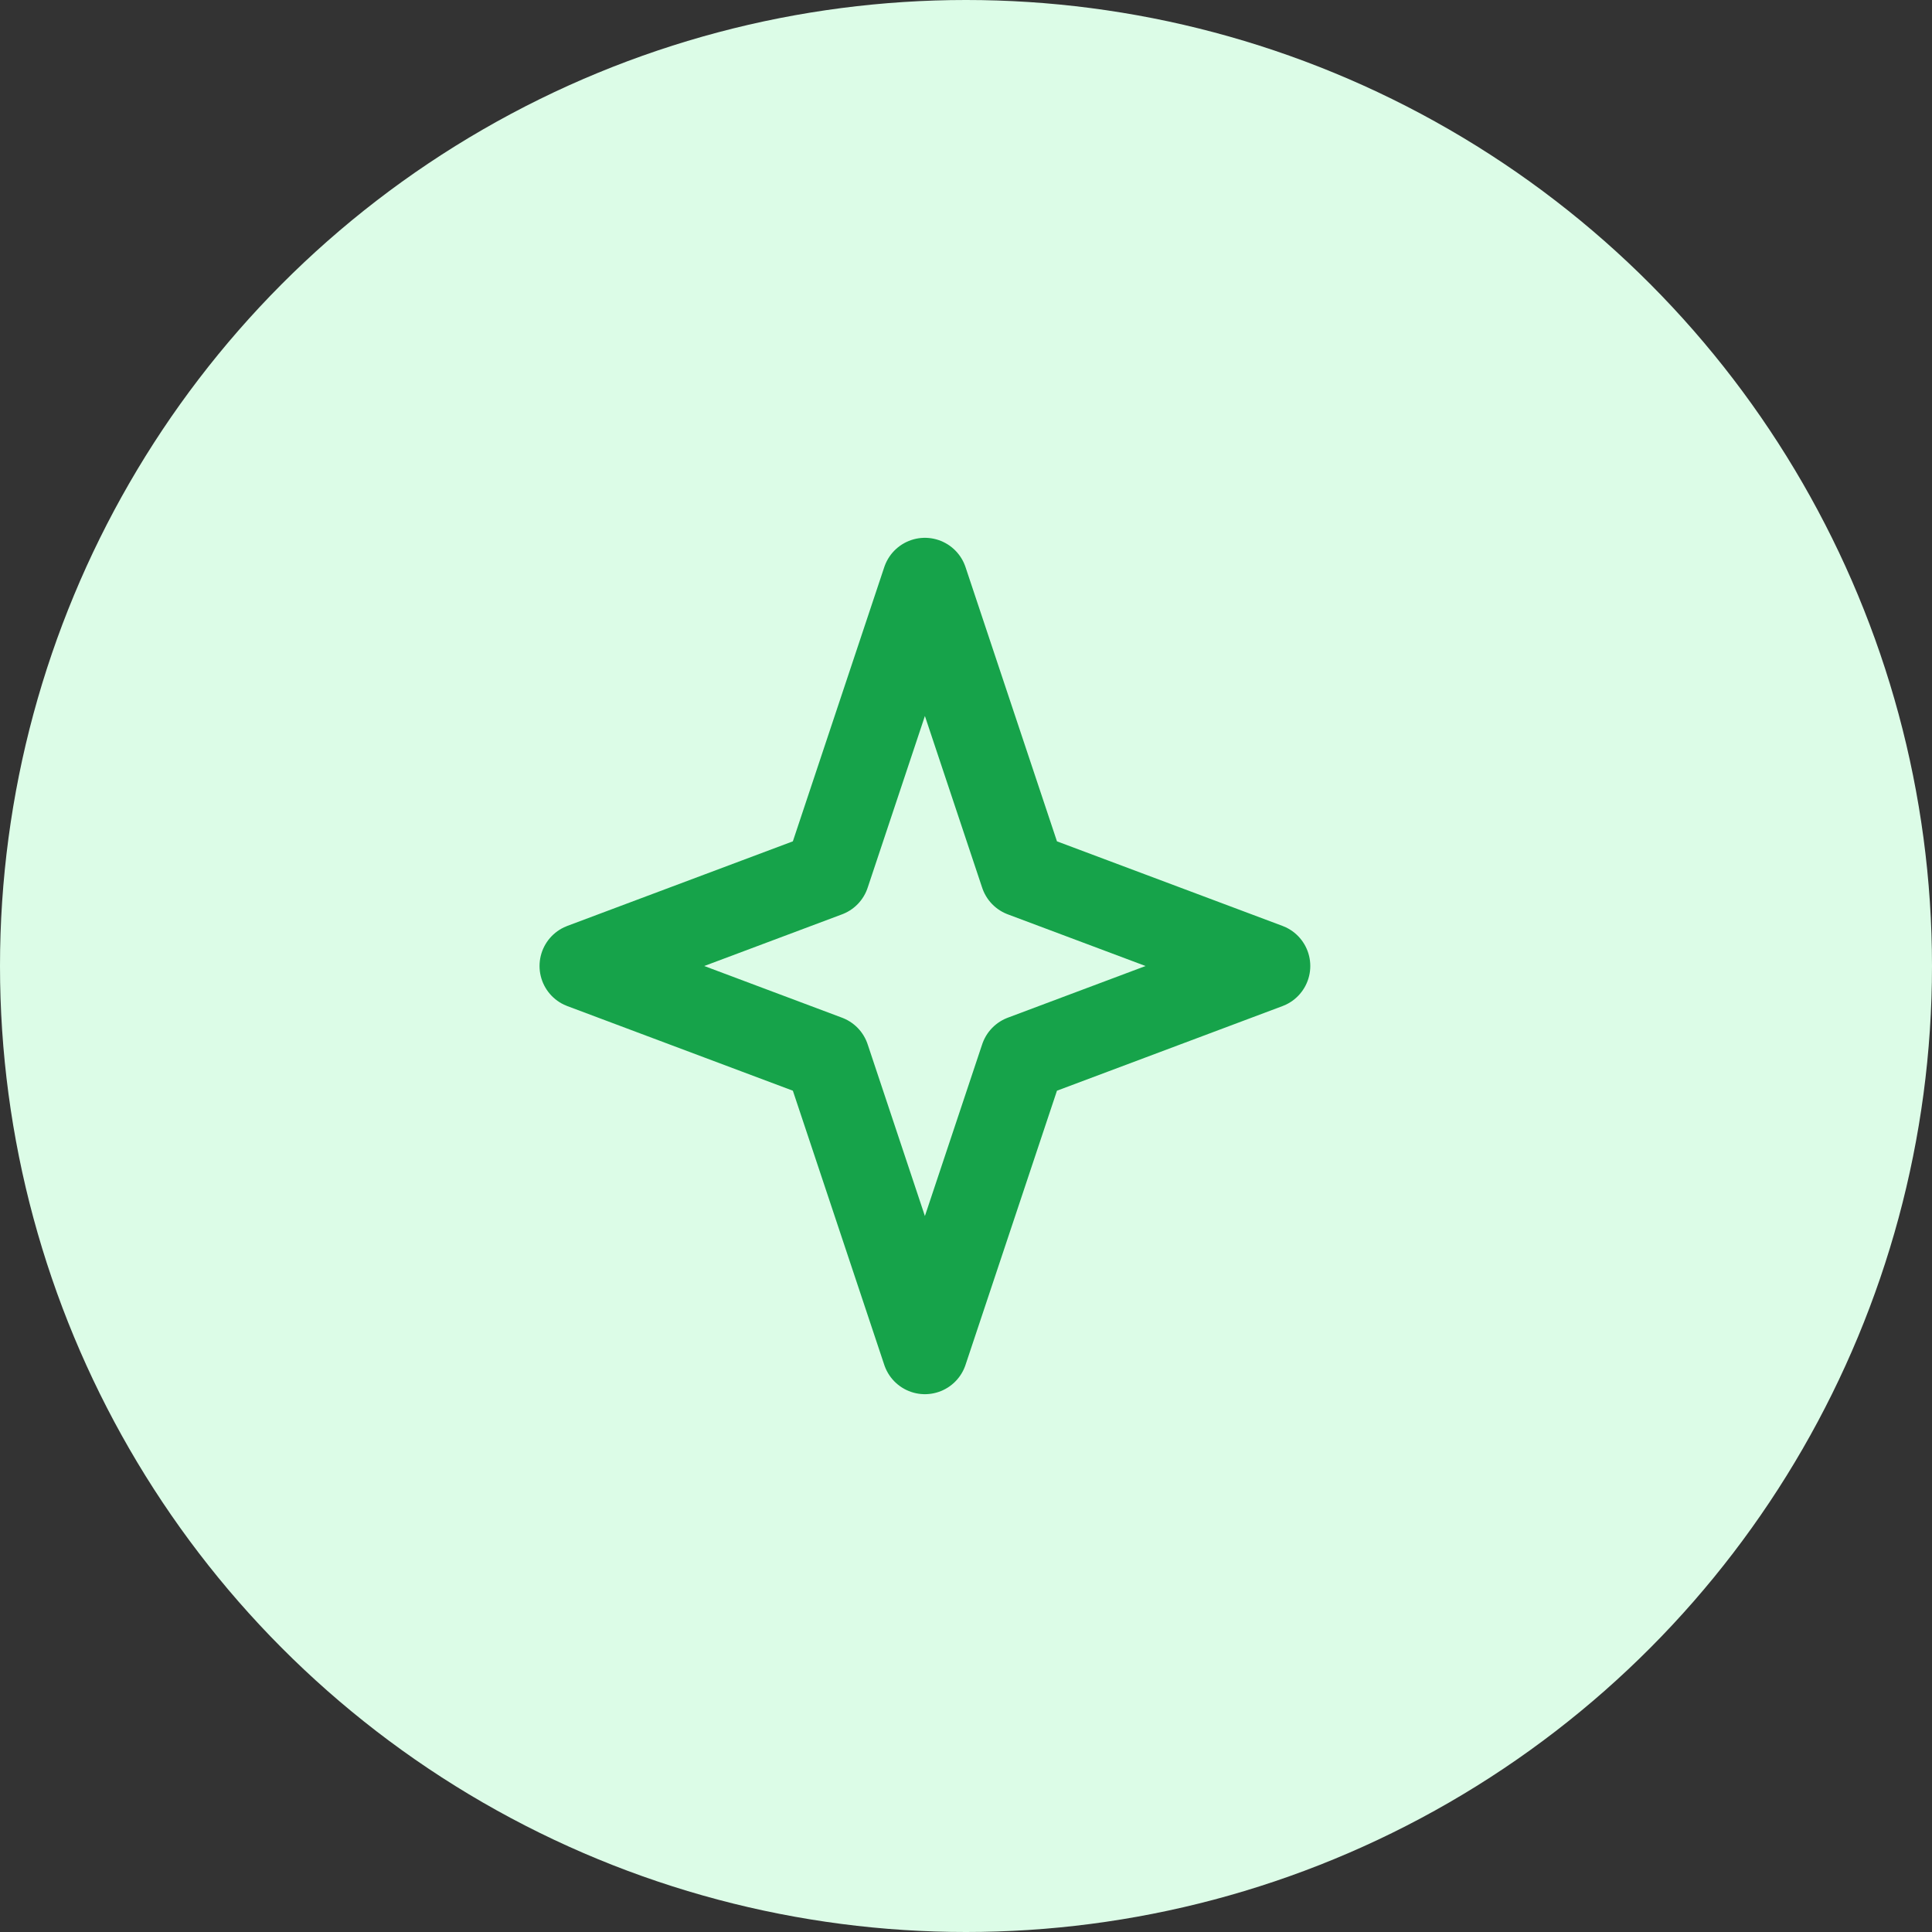
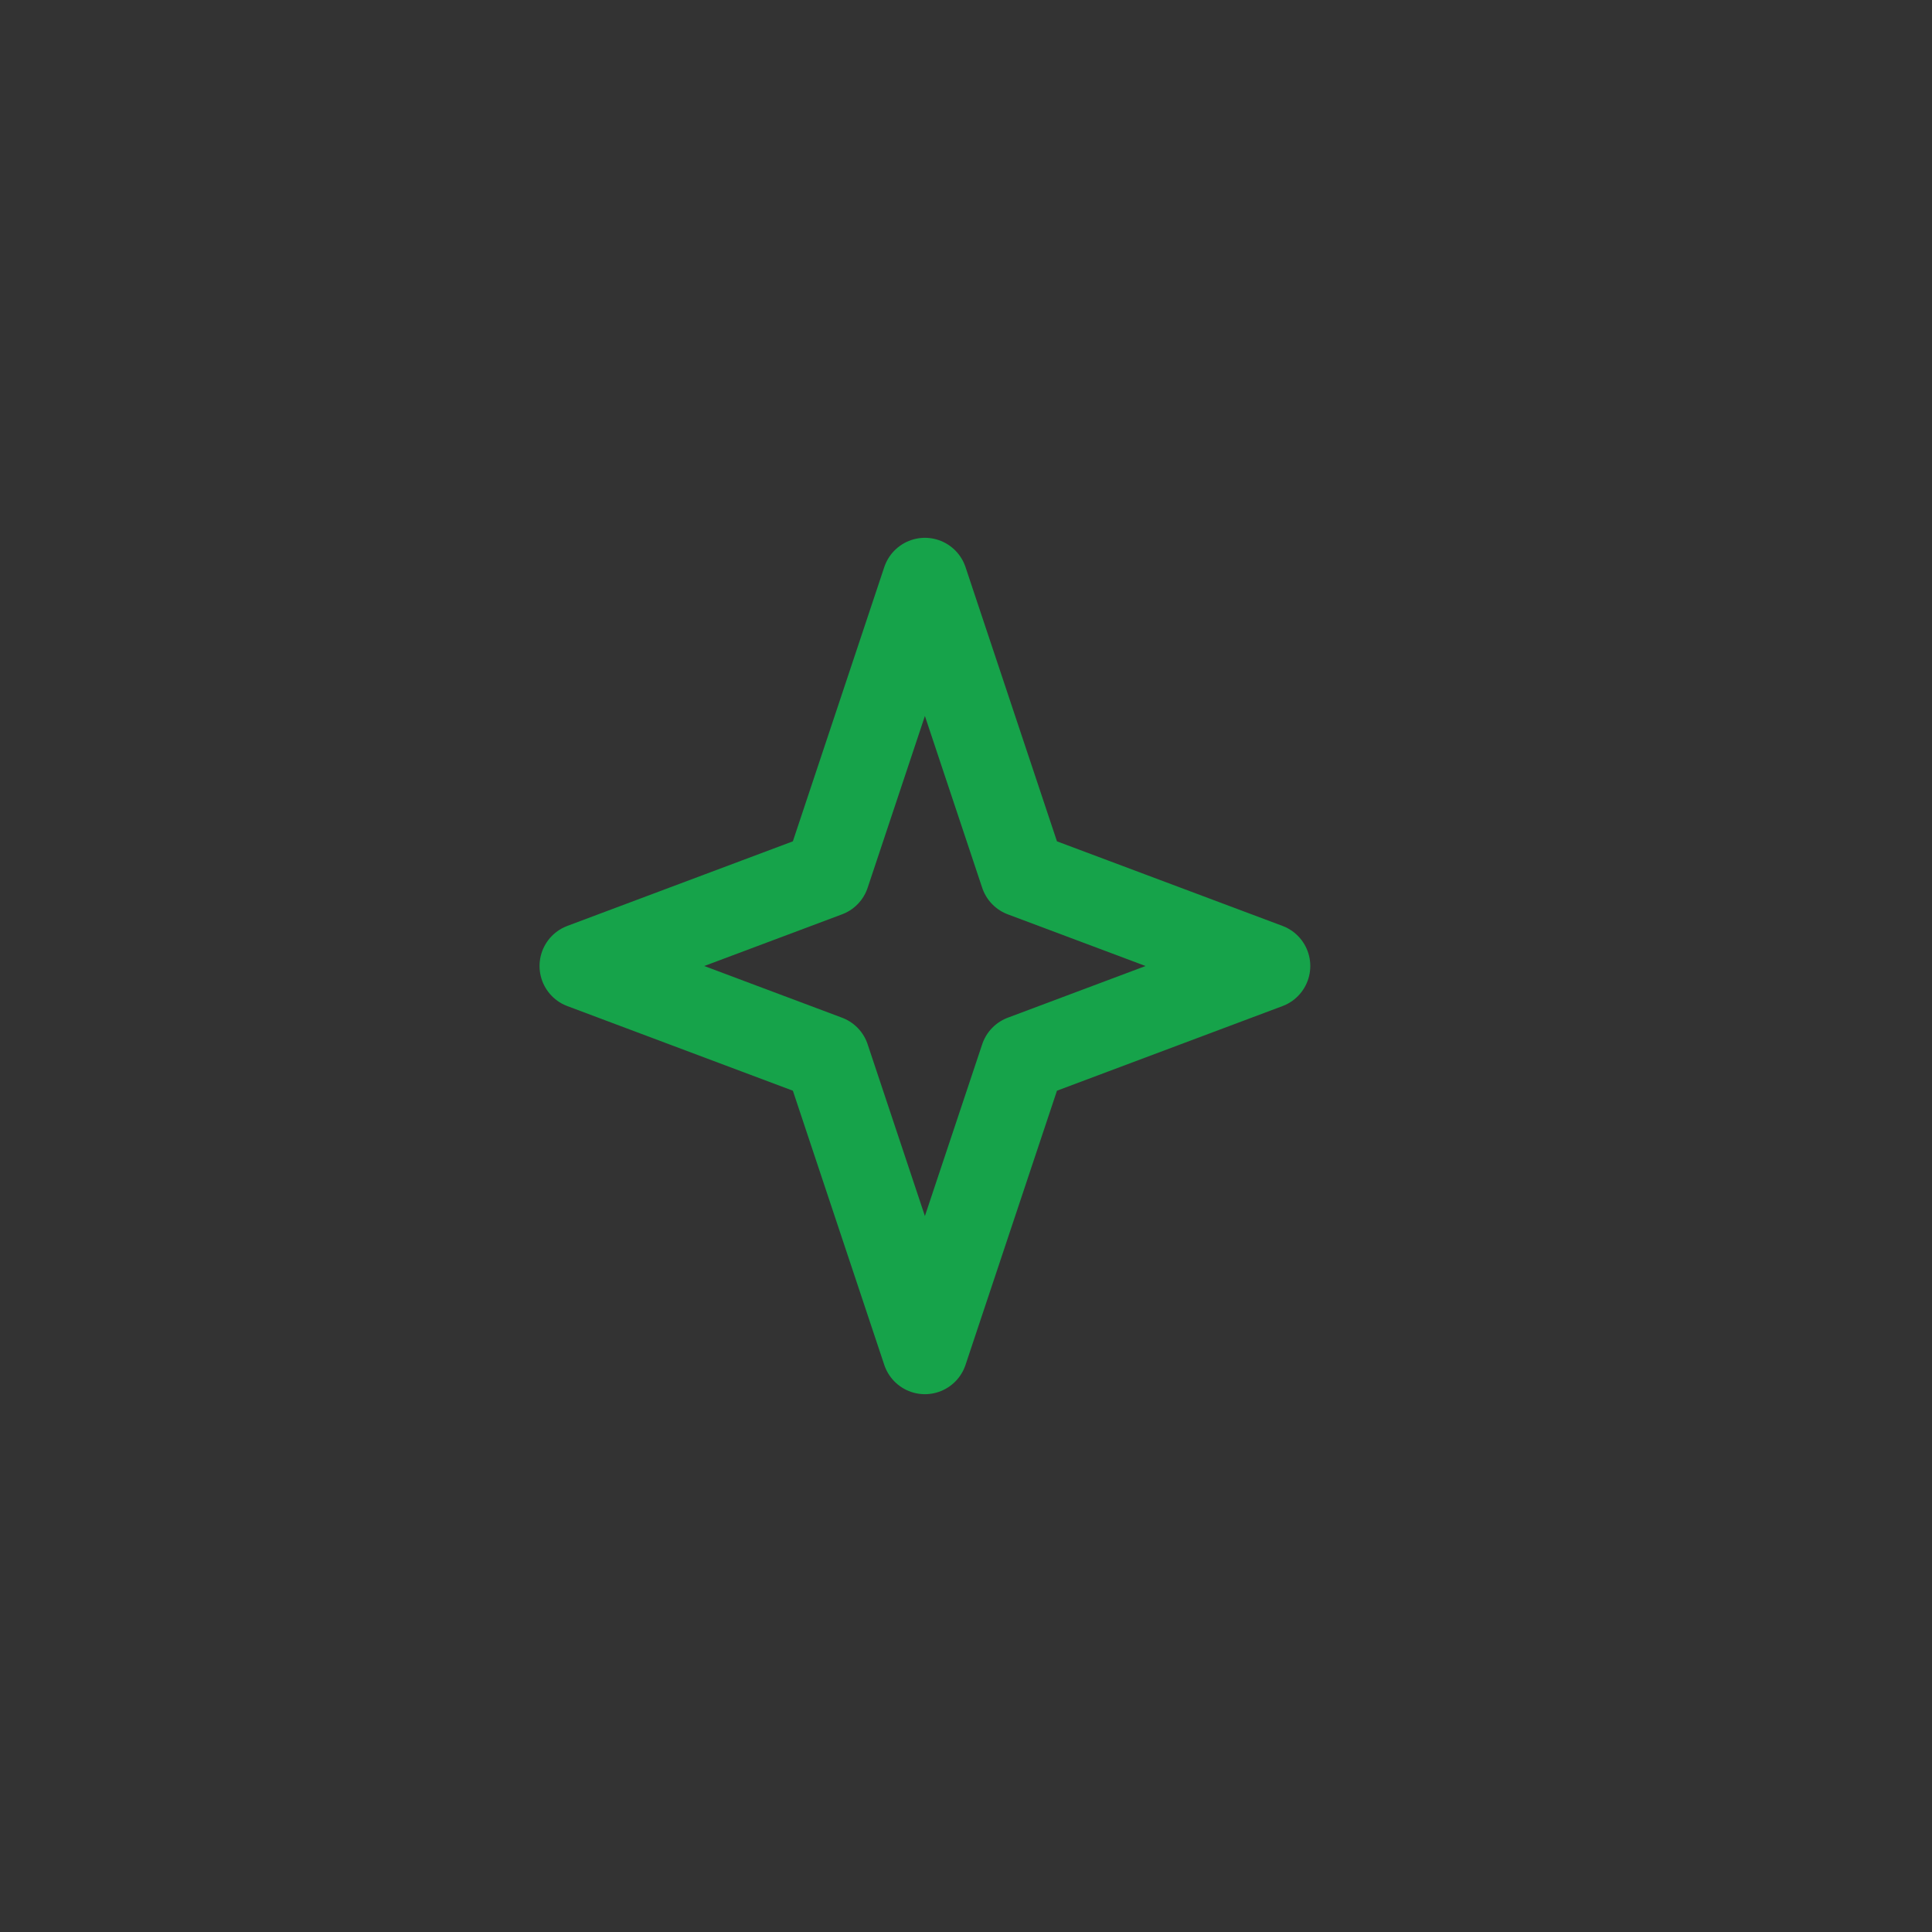
<svg xmlns="http://www.w3.org/2000/svg" width="47" height="47" viewBox="0 0 47 47" fill="none">
  <rect x="0" y="0" width="47" height="47" fill="#333333" stroke="none" />
-   <circle cx="23.5" cy="23.5" r="23.5" fill="#DCFCE7" />
  <path d="M22.5 14.125L24.882 21.268L30.834 23.5L24.882 25.733L22.5 32.875L20.119 25.733L14.167 23.5L20.119 21.268L22.5 14.125Z" stroke="#16A34A" stroke-width="2.083" stroke-linecap="round" stroke-linejoin="round" />
</svg>